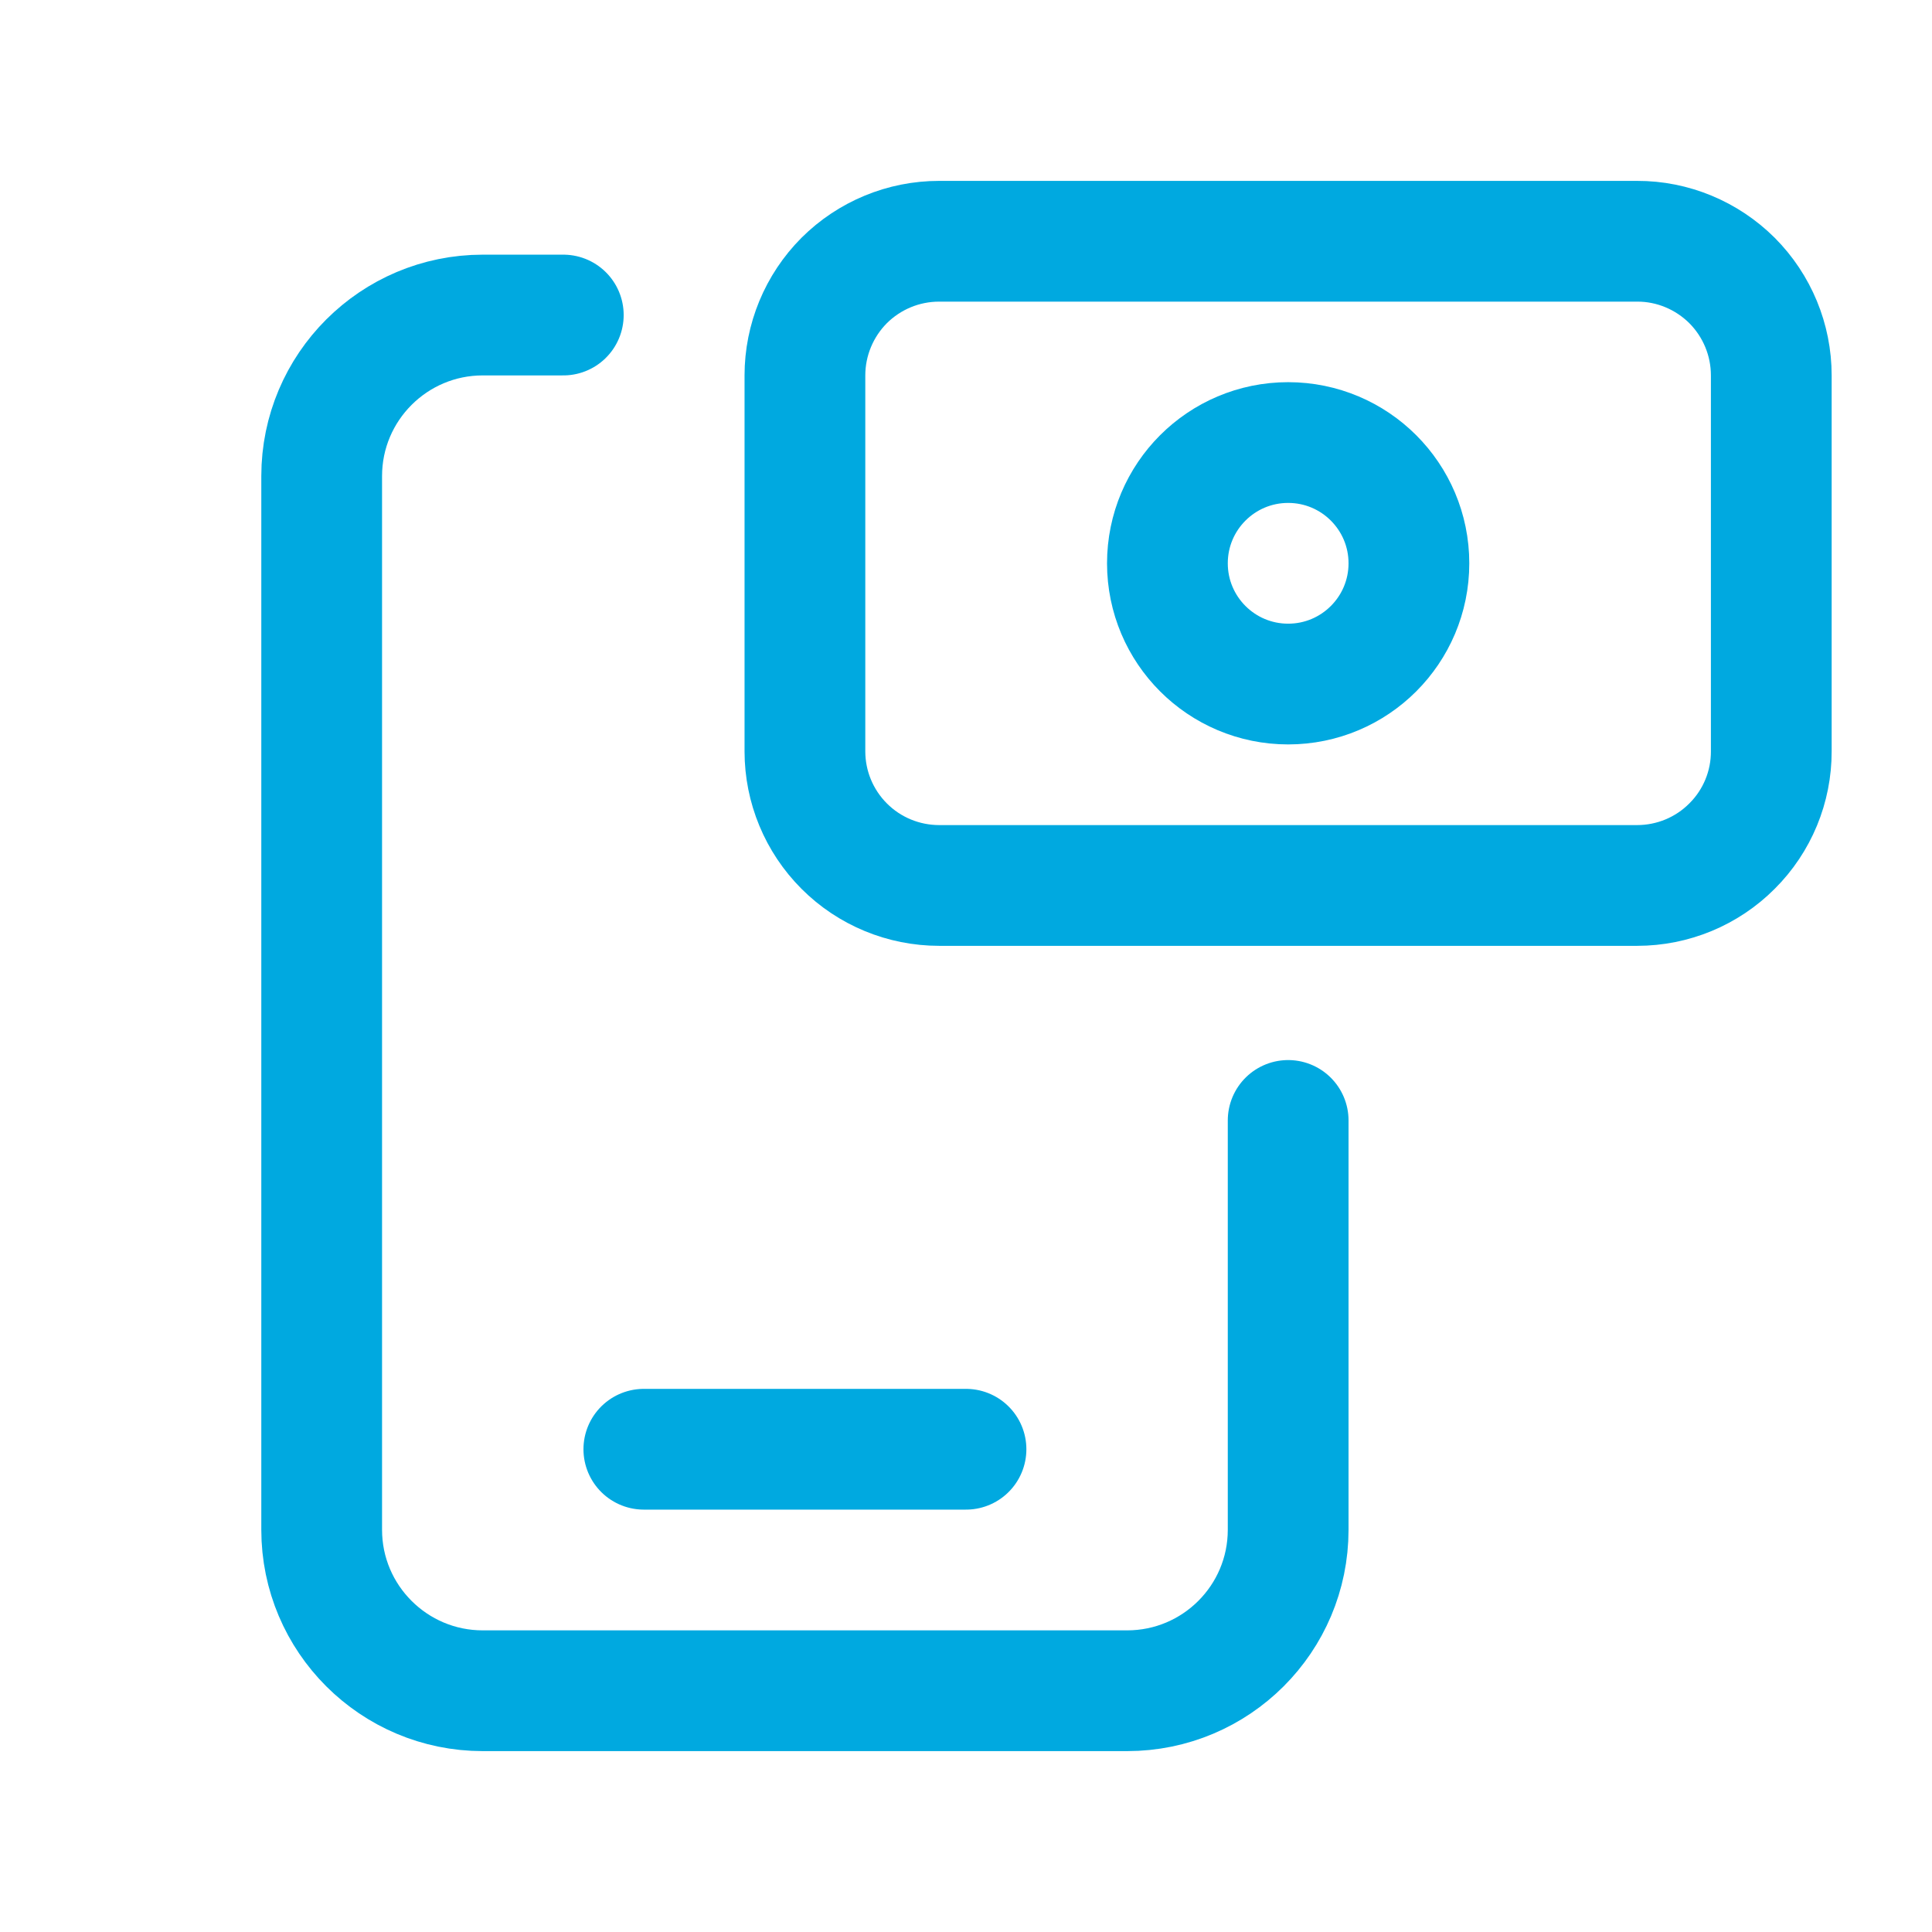
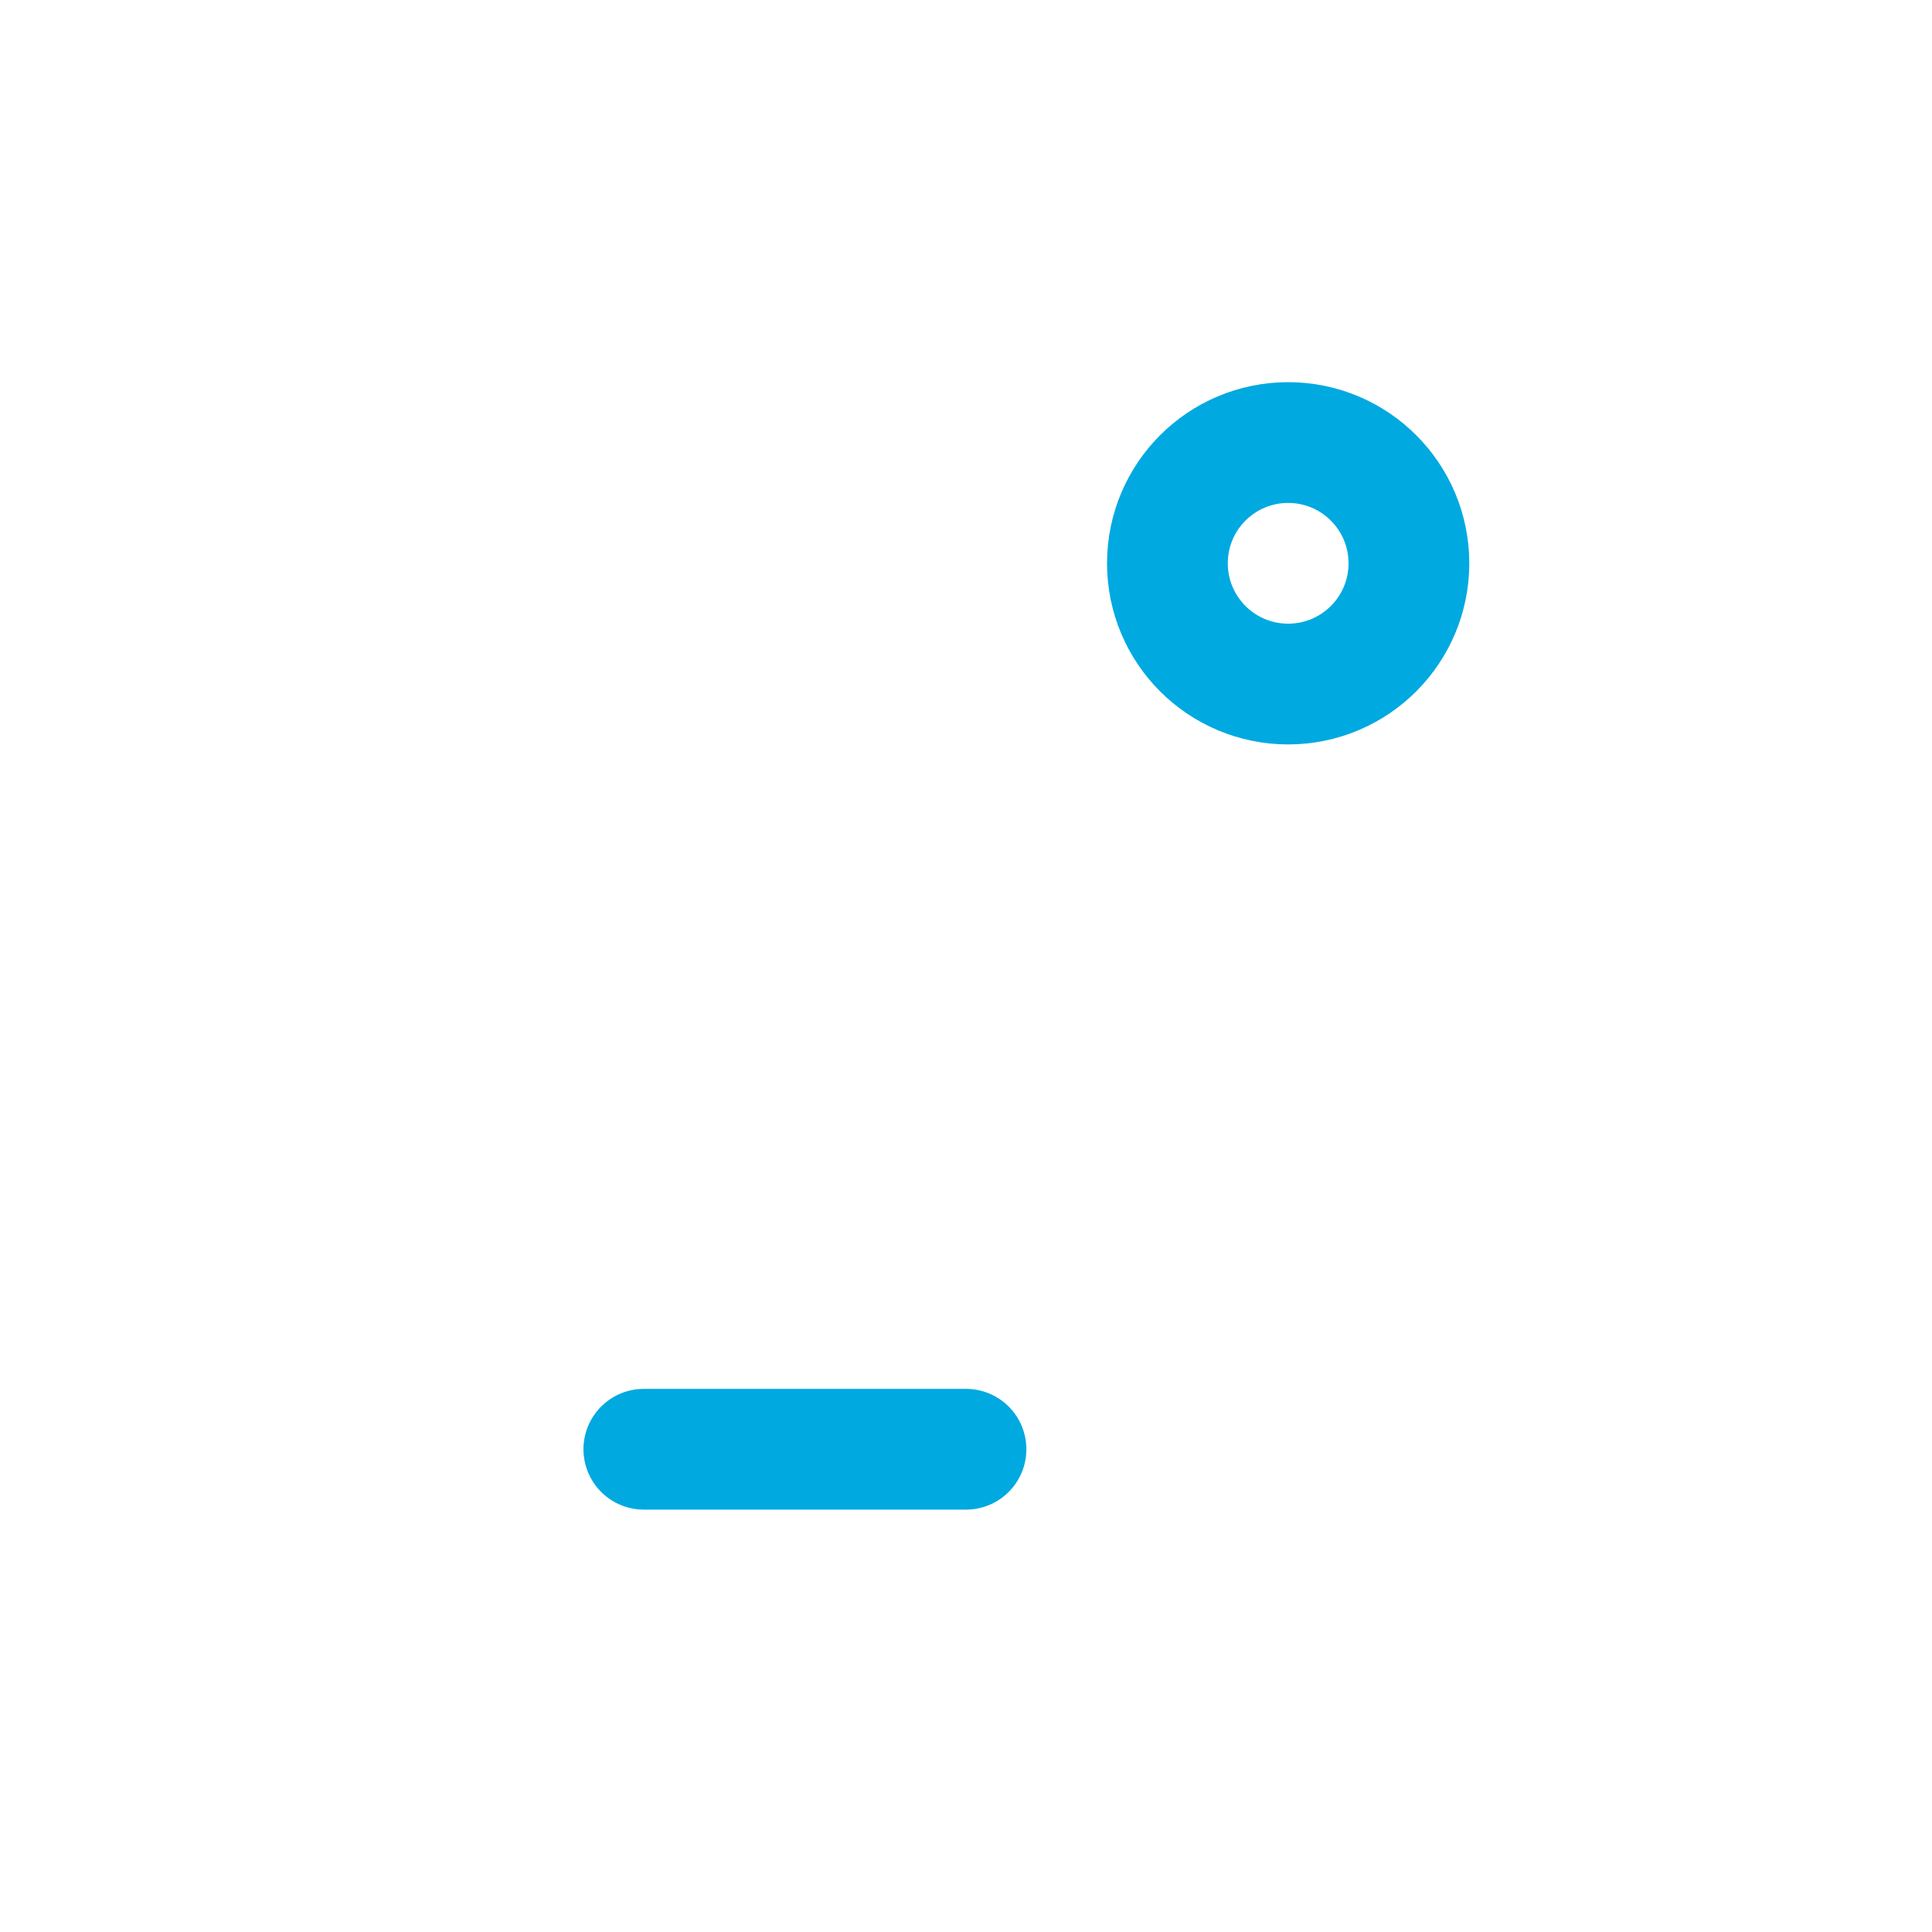
<svg xmlns="http://www.w3.org/2000/svg" width="16" height="16" viewBox="0 0 16 16" fill="none">
  <path d="M5.332 12.002H8" stroke="#00A9E0" stroke-linecap="round" stroke-linejoin="round" />
-   <path d="M10.668 9.279V12.669C10.668 13.405 10.071 14.002 9.334 14.002H3.998C3.262 14.002 2.664 13.405 2.664 12.669V3.943C2.664 3.206 3.262 2.609 3.998 2.609H4.665" stroke="#00A9E0" stroke-linecap="round" stroke-linejoin="round" />
-   <path fill-rule="evenodd" clip-rule="evenodd" d="M7.778 7.333H13.558C13.853 7.333 14.136 7.216 14.344 7.007C14.553 6.799 14.67 6.516 14.669 6.221V3.109C14.669 2.814 14.552 2.532 14.344 2.323C14.135 2.115 13.852 1.997 13.558 1.998H7.777C7.482 1.998 7.2 2.115 6.991 2.323C6.783 2.532 6.666 2.815 6.666 3.109V6.222C6.666 6.517 6.783 6.799 6.992 7.008C7.2 7.216 7.483 7.333 7.778 7.333V7.333Z" stroke="#00A9E0" stroke-linecap="round" stroke-linejoin="round" />
  <circle cx="10.668" cy="4.665" r="1" stroke="#00A9E0" stroke-linecap="round" stroke-linejoin="round" />
</svg>